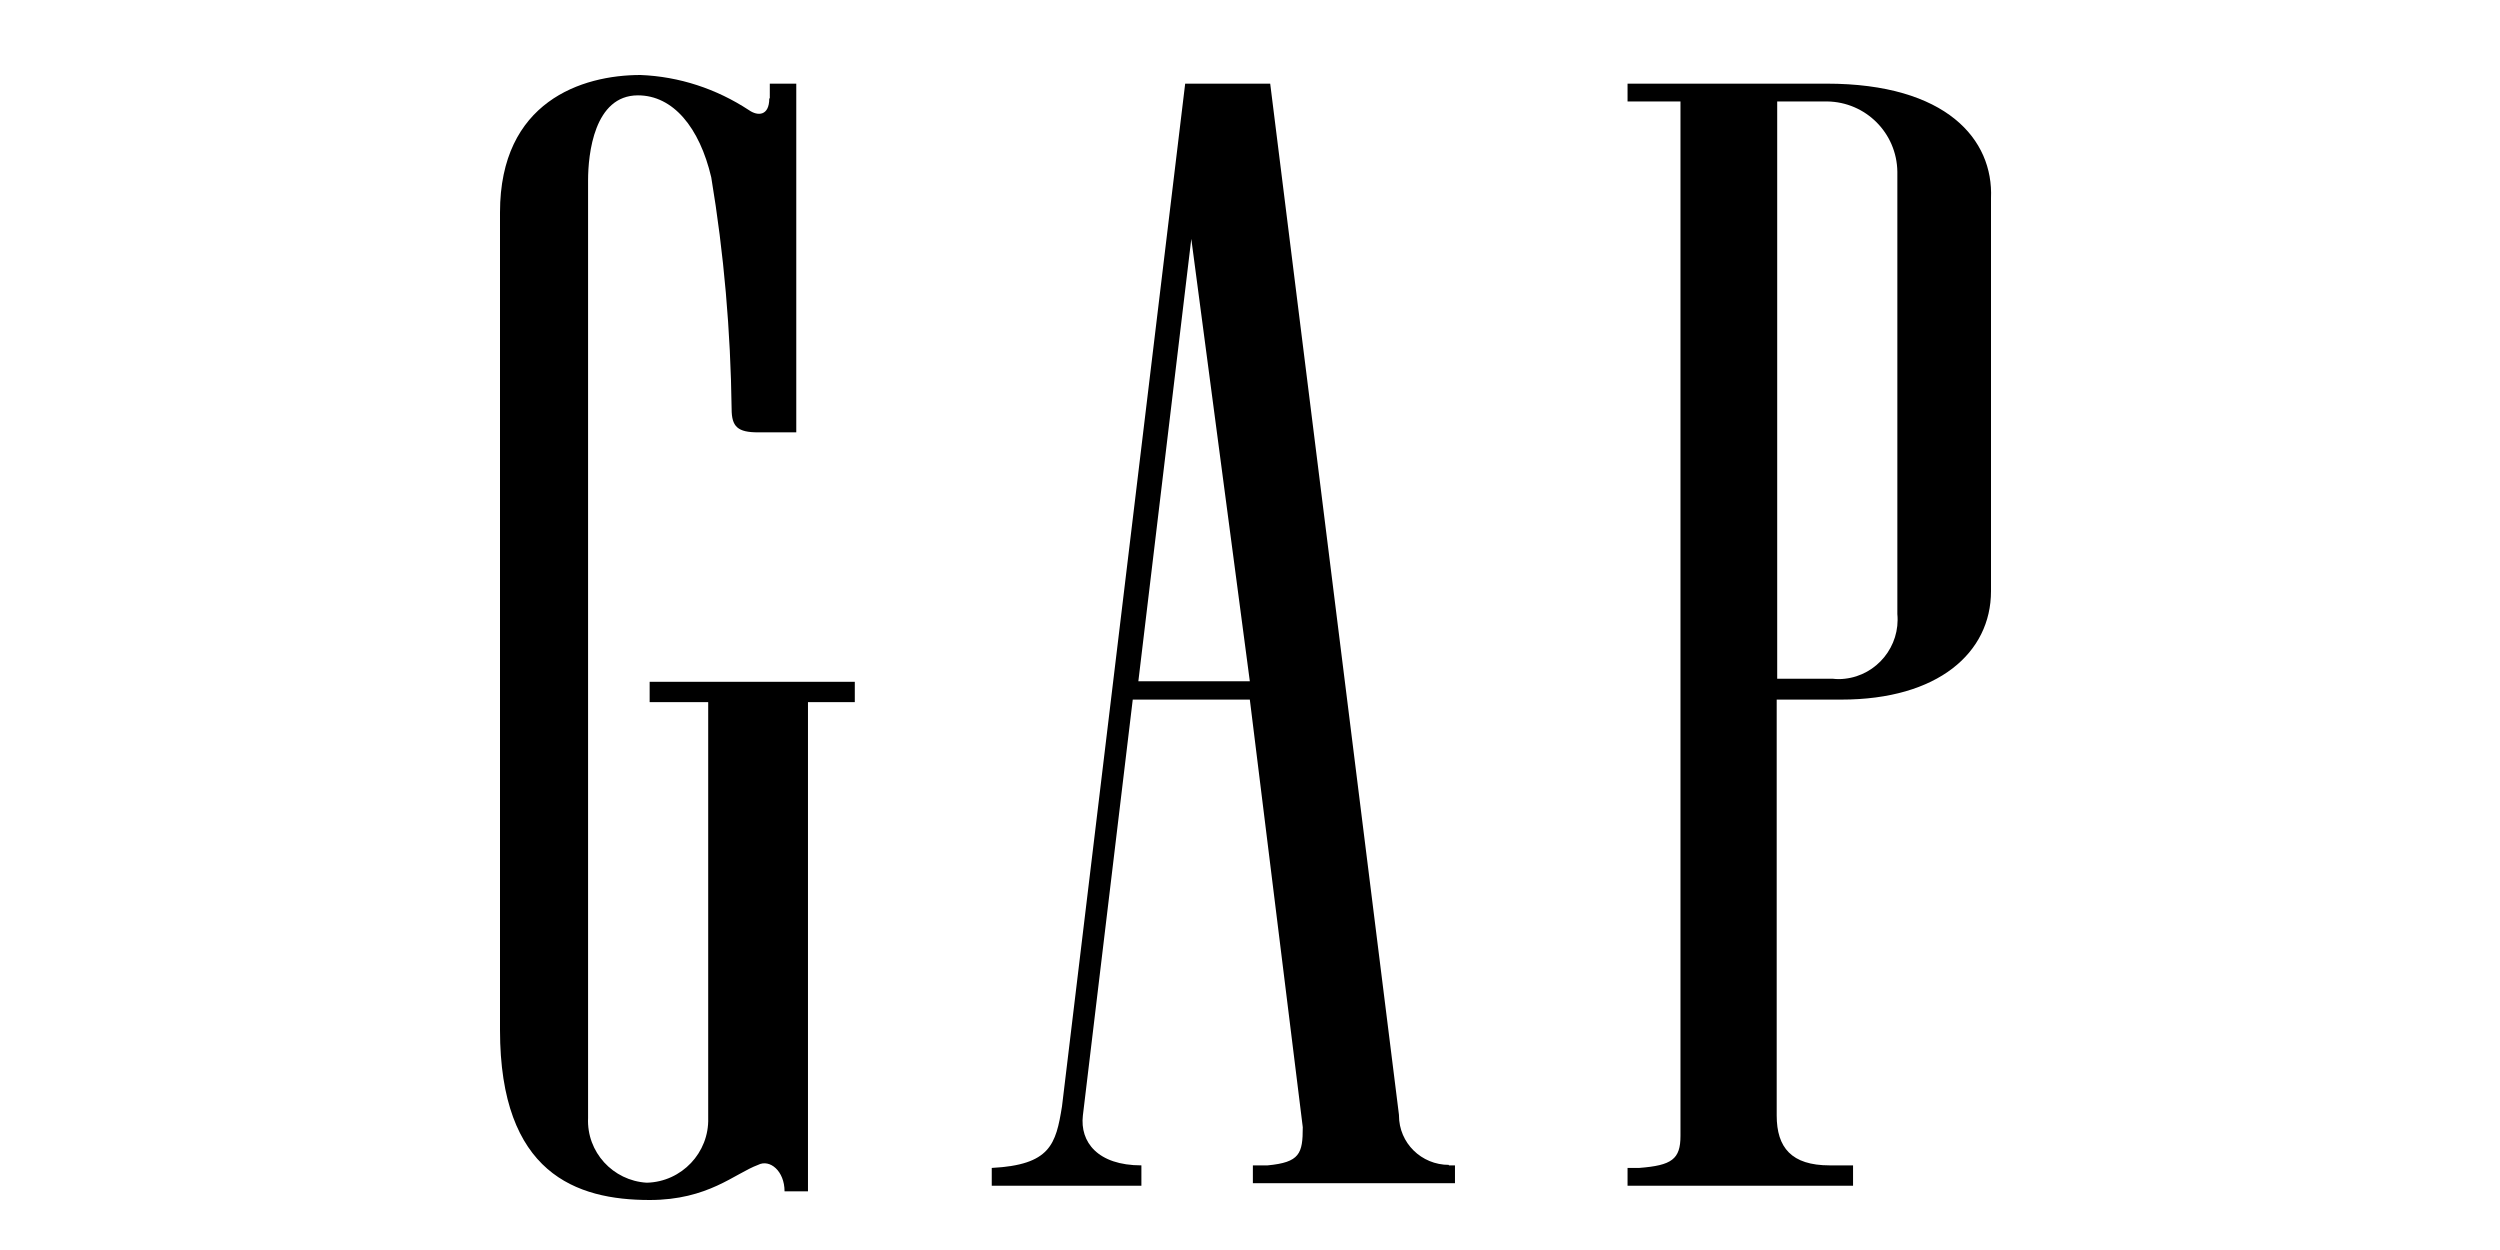
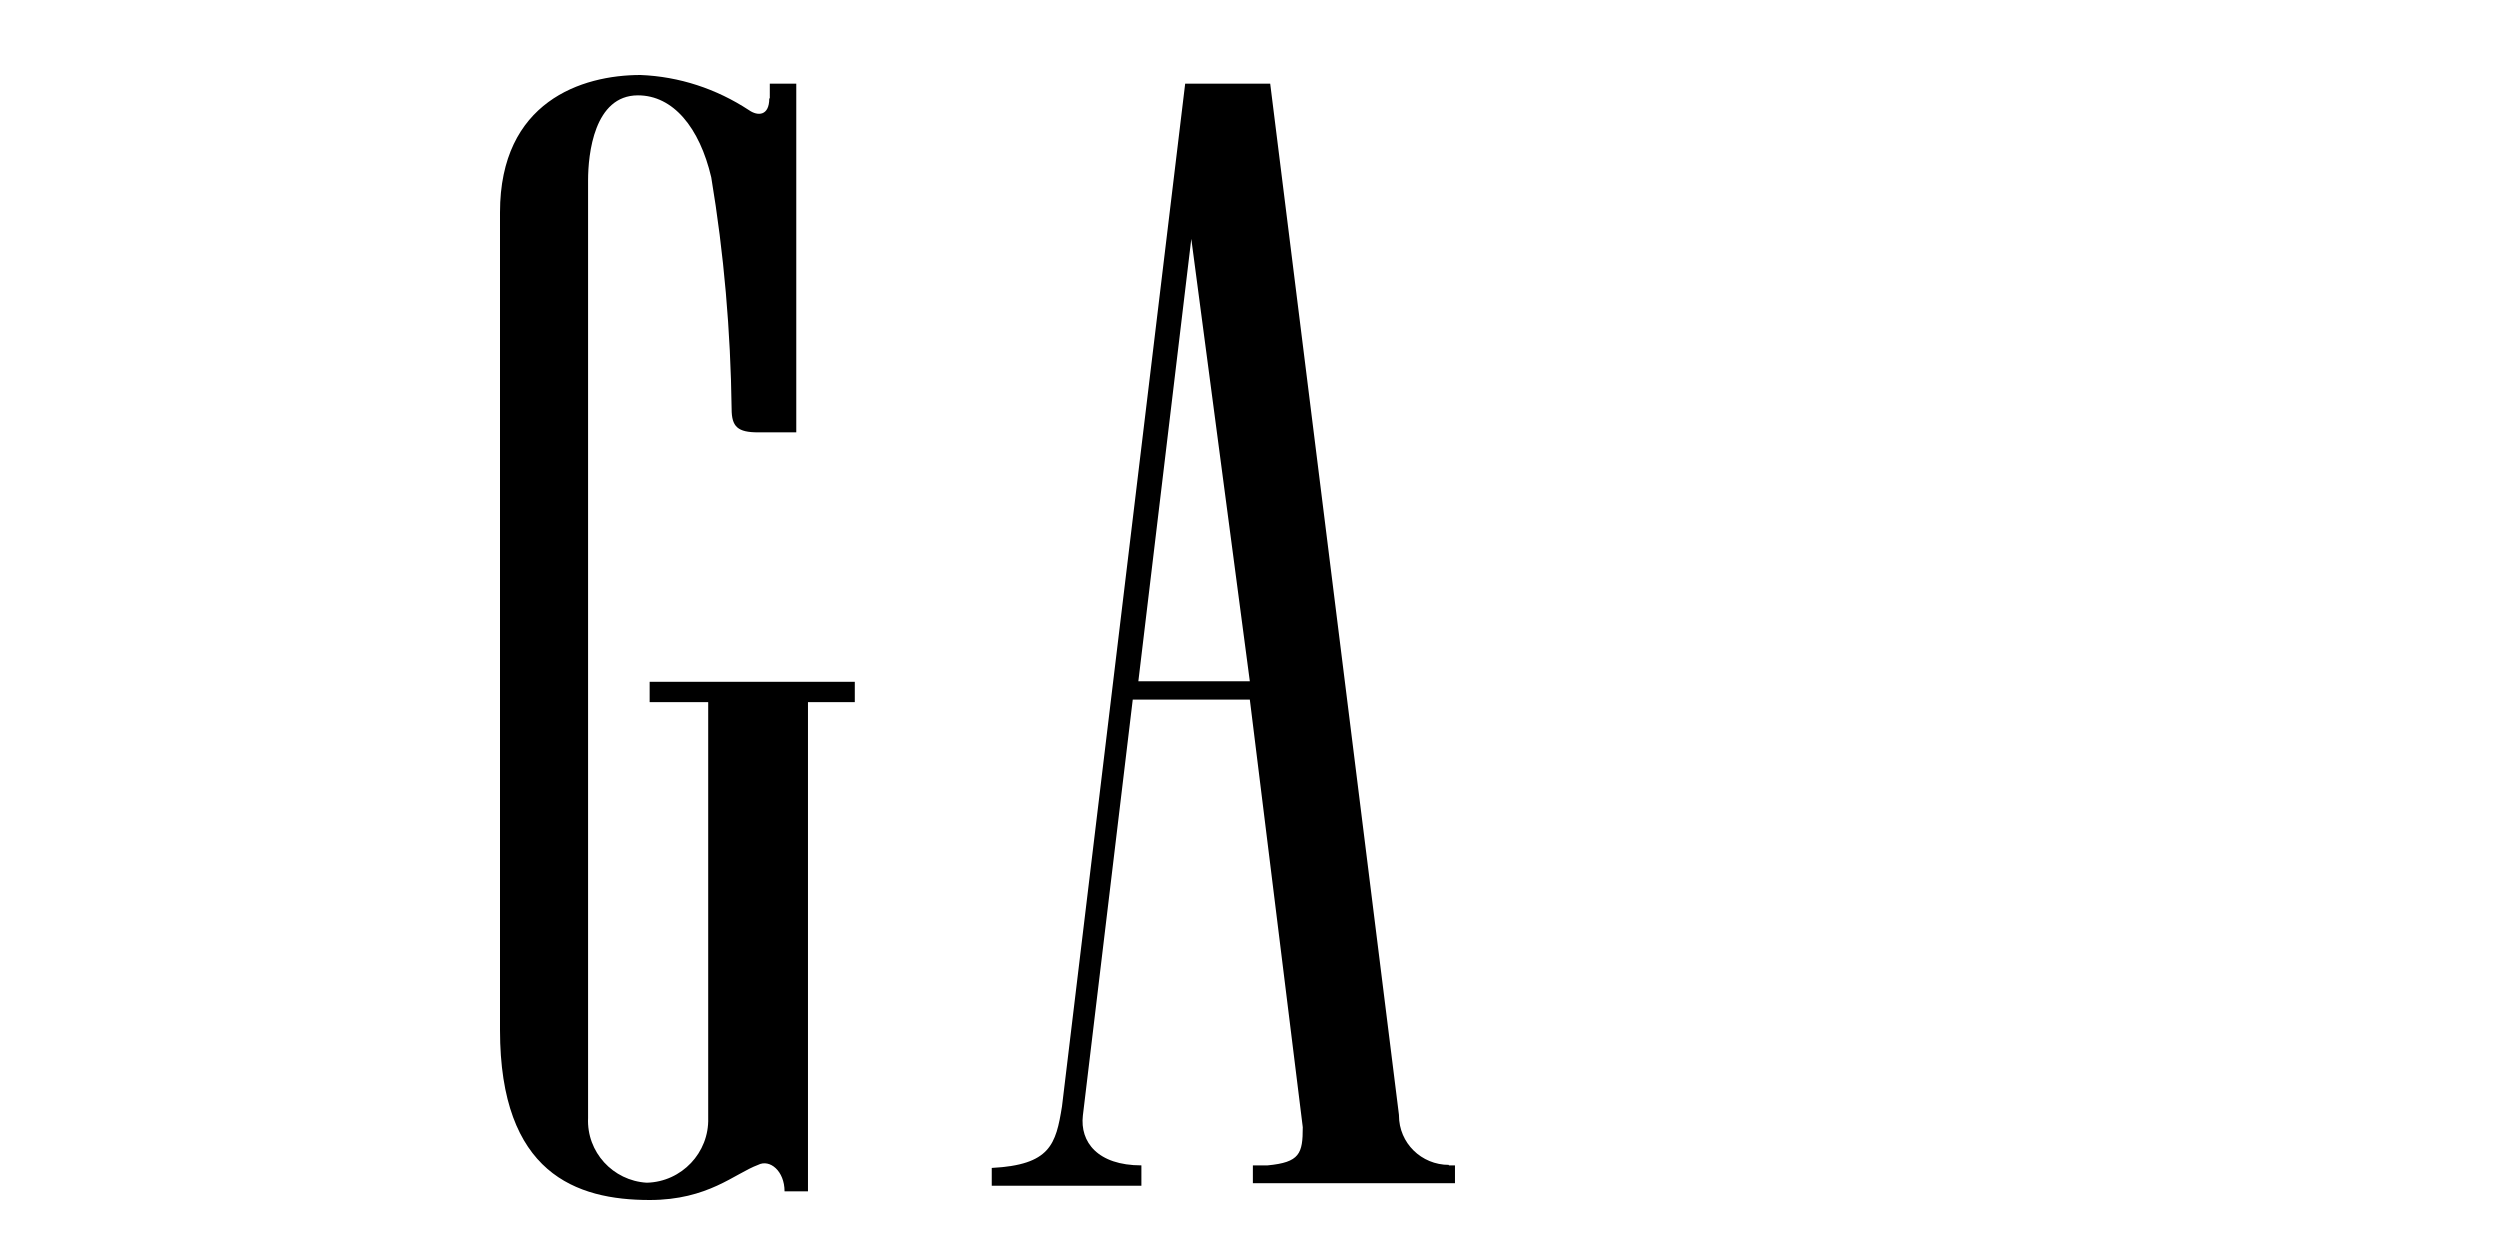
<svg xmlns="http://www.w3.org/2000/svg" width="100" height="50" viewBox="0 0 100 50" fill="none">
-   <path d="M73.063 3.346H65.102V4.058H67.219V45.434C67.219 46.371 66.873 46.615 65.57 46.717H65.102V47.429H74.122V46.615H73.186C71.658 46.615 71.068 45.902 71.068 44.62V27.984H73.654C77.523 27.984 79.64 26.11 79.64 23.647V7.927C79.742 5.586 77.869 3.346 73.063 3.346ZM73.796 27.149C73.633 27.169 73.471 27.169 73.308 27.149H71.088V4.058H73.084C74.631 4.079 75.873 5.321 75.894 6.868V24.563C76.016 25.846 75.079 27.006 73.796 27.149Z" fill="black" />
  <path d="M57.955 46.595C56.855 46.595 55.959 45.719 55.959 44.62V44.599L50.808 3.346H47.407L42.48 44.253C42.235 45.78 42.011 46.595 39.67 46.717V47.429H45.656V46.615C43.905 46.615 43.192 45.678 43.315 44.62L45.31 27.984H49.993L52.111 45.088C52.111 46.147 51.989 46.493 50.706 46.615H50.115V47.328H58.199V46.615H57.955V46.595ZM45.534 27.251L47.652 9.556L49.993 27.251H45.534Z" fill="black" />
  <path d="M30.771 3.937C30.771 4.649 30.303 4.649 29.957 4.405C28.654 3.55 27.167 3.061 25.62 3C23.278 3 20 4.059 20 8.498V41.199C20 46.941 23.054 48 25.986 48C28.328 48 29.387 46.941 30.323 46.595C30.792 46.351 31.382 46.839 31.382 47.654H32.319V28.086H34.192V27.271H25.986V28.086H28.328V44.722C28.369 46.106 27.269 47.267 25.885 47.308H25.864C24.52 47.226 23.462 46.086 23.523 44.722V7.215C23.523 6.156 23.767 3.814 25.518 3.814C26.923 3.814 27.982 5.097 28.45 7.093C28.959 10.147 29.224 13.242 29.265 16.358C29.265 17.07 29.509 17.294 30.323 17.294H31.851V3.346H30.792V3.937H30.771Z" fill="black" />
</svg>